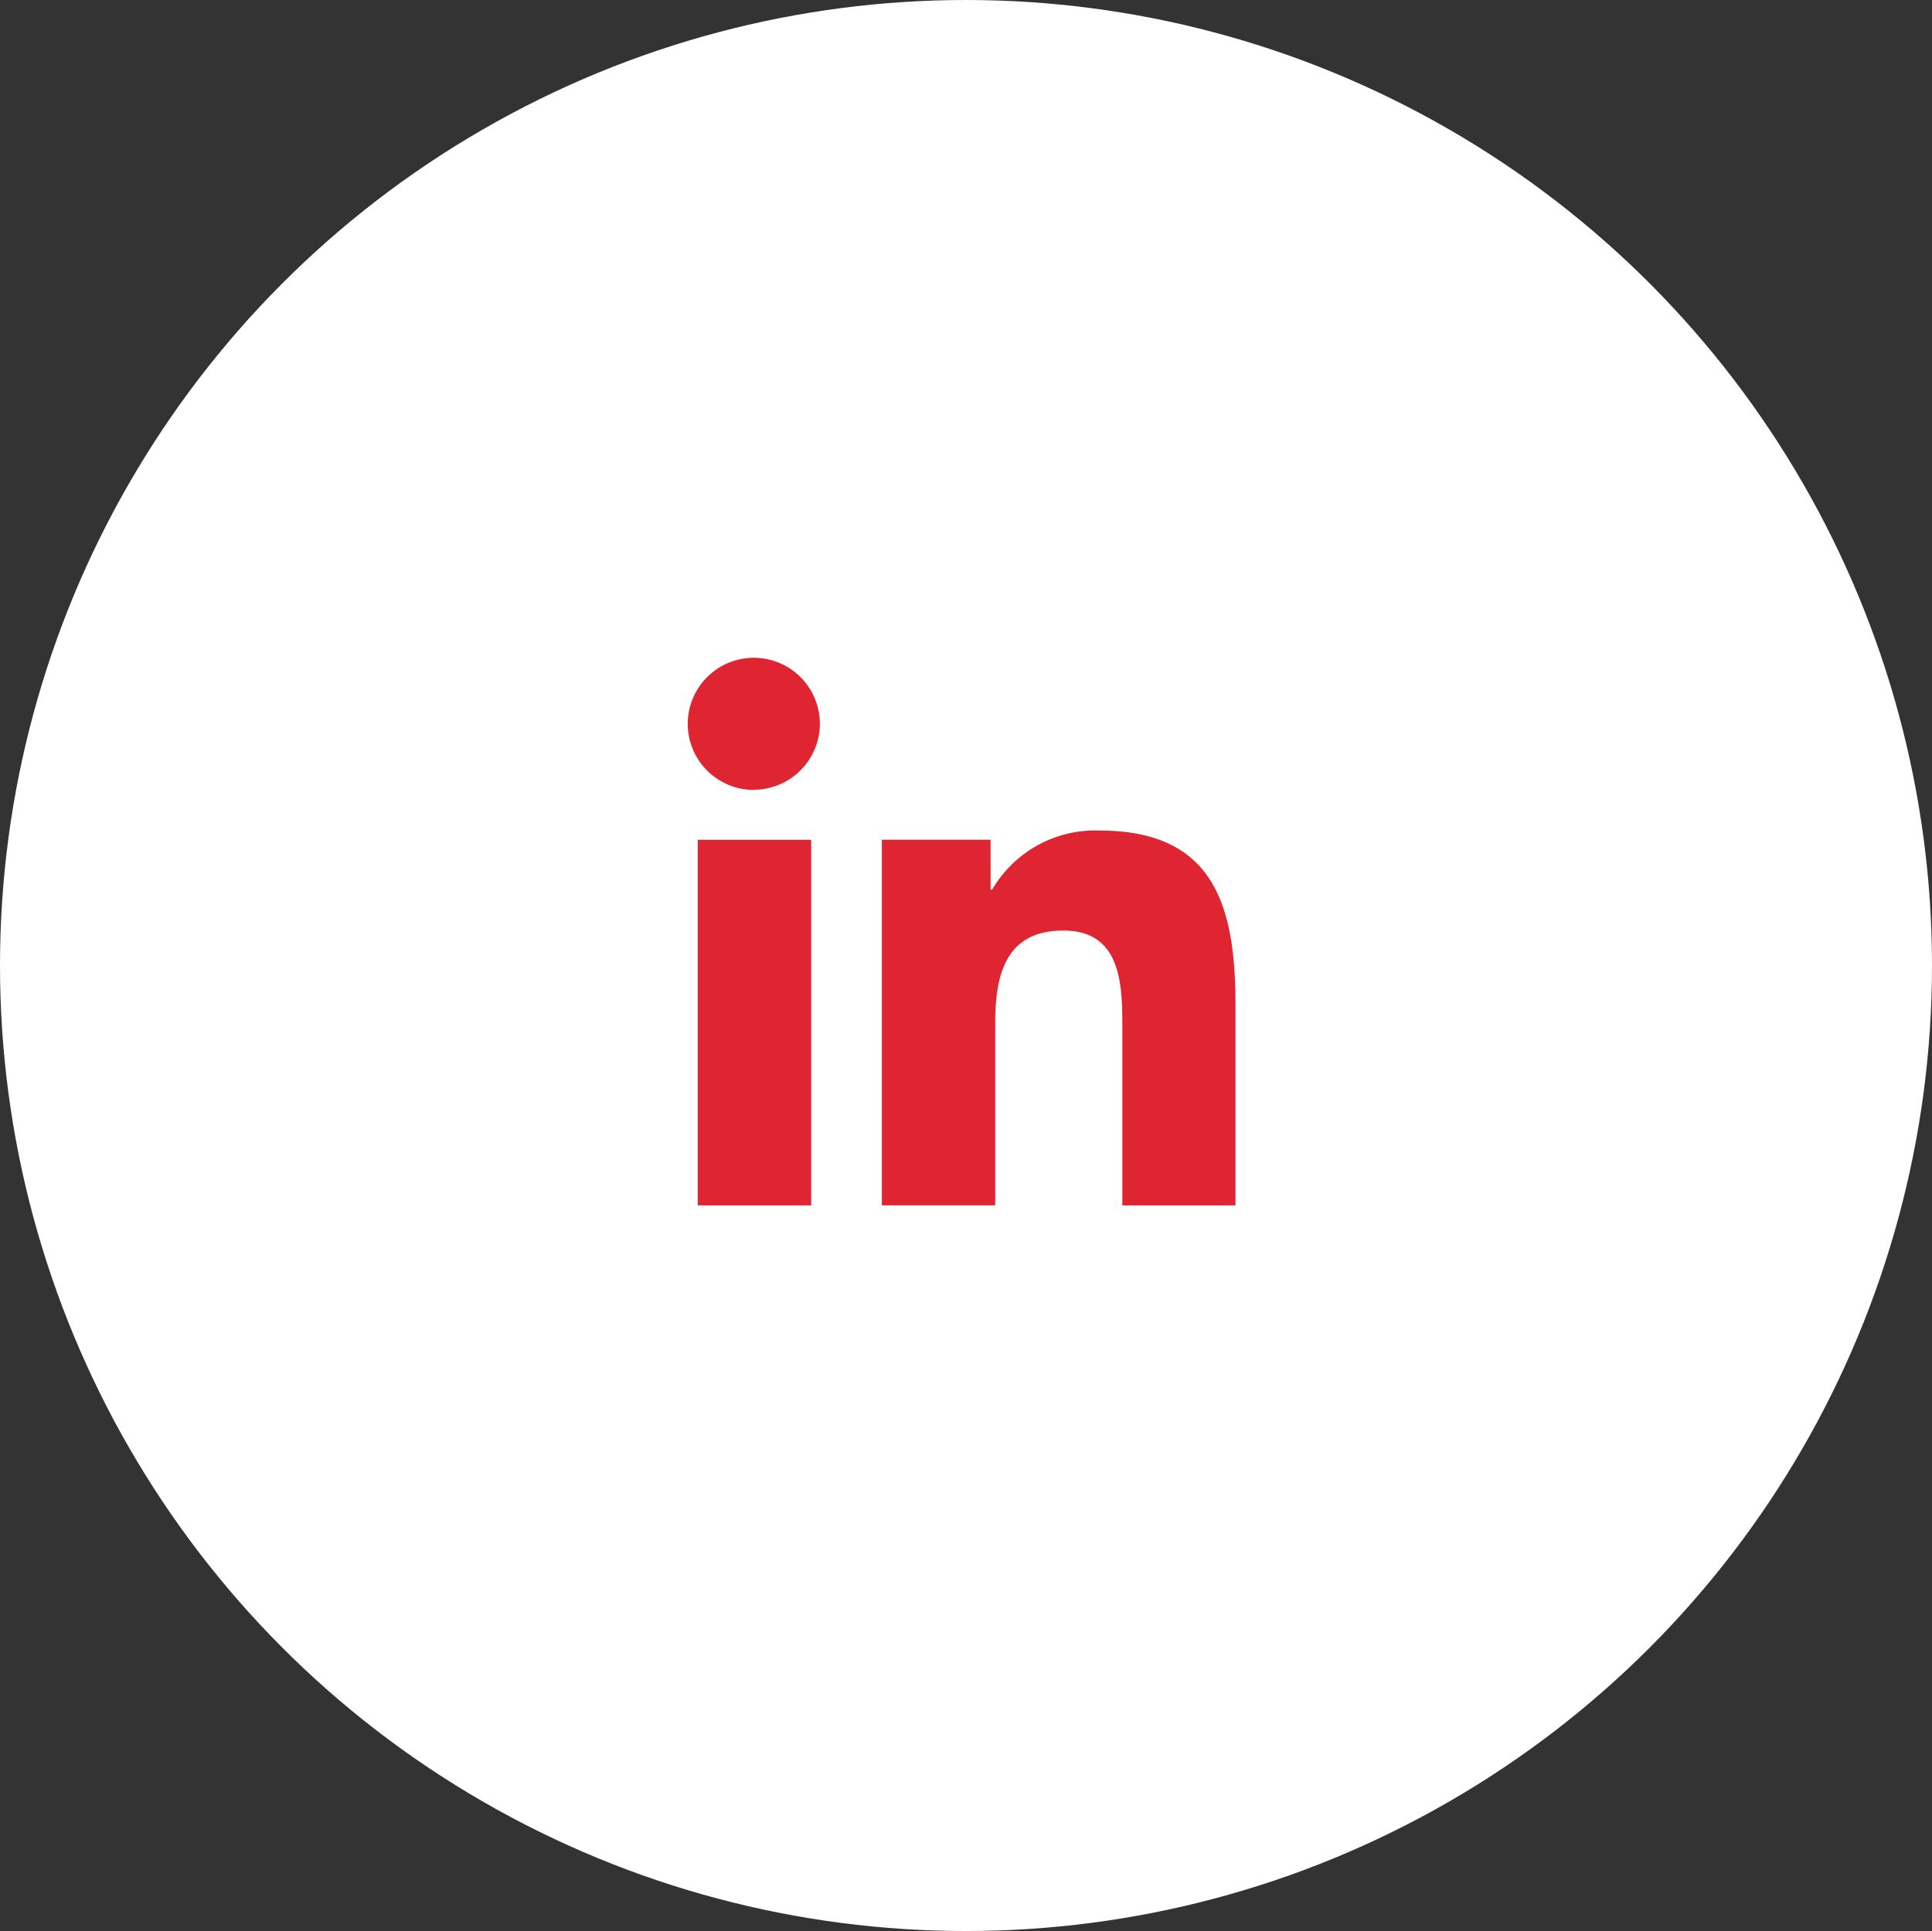
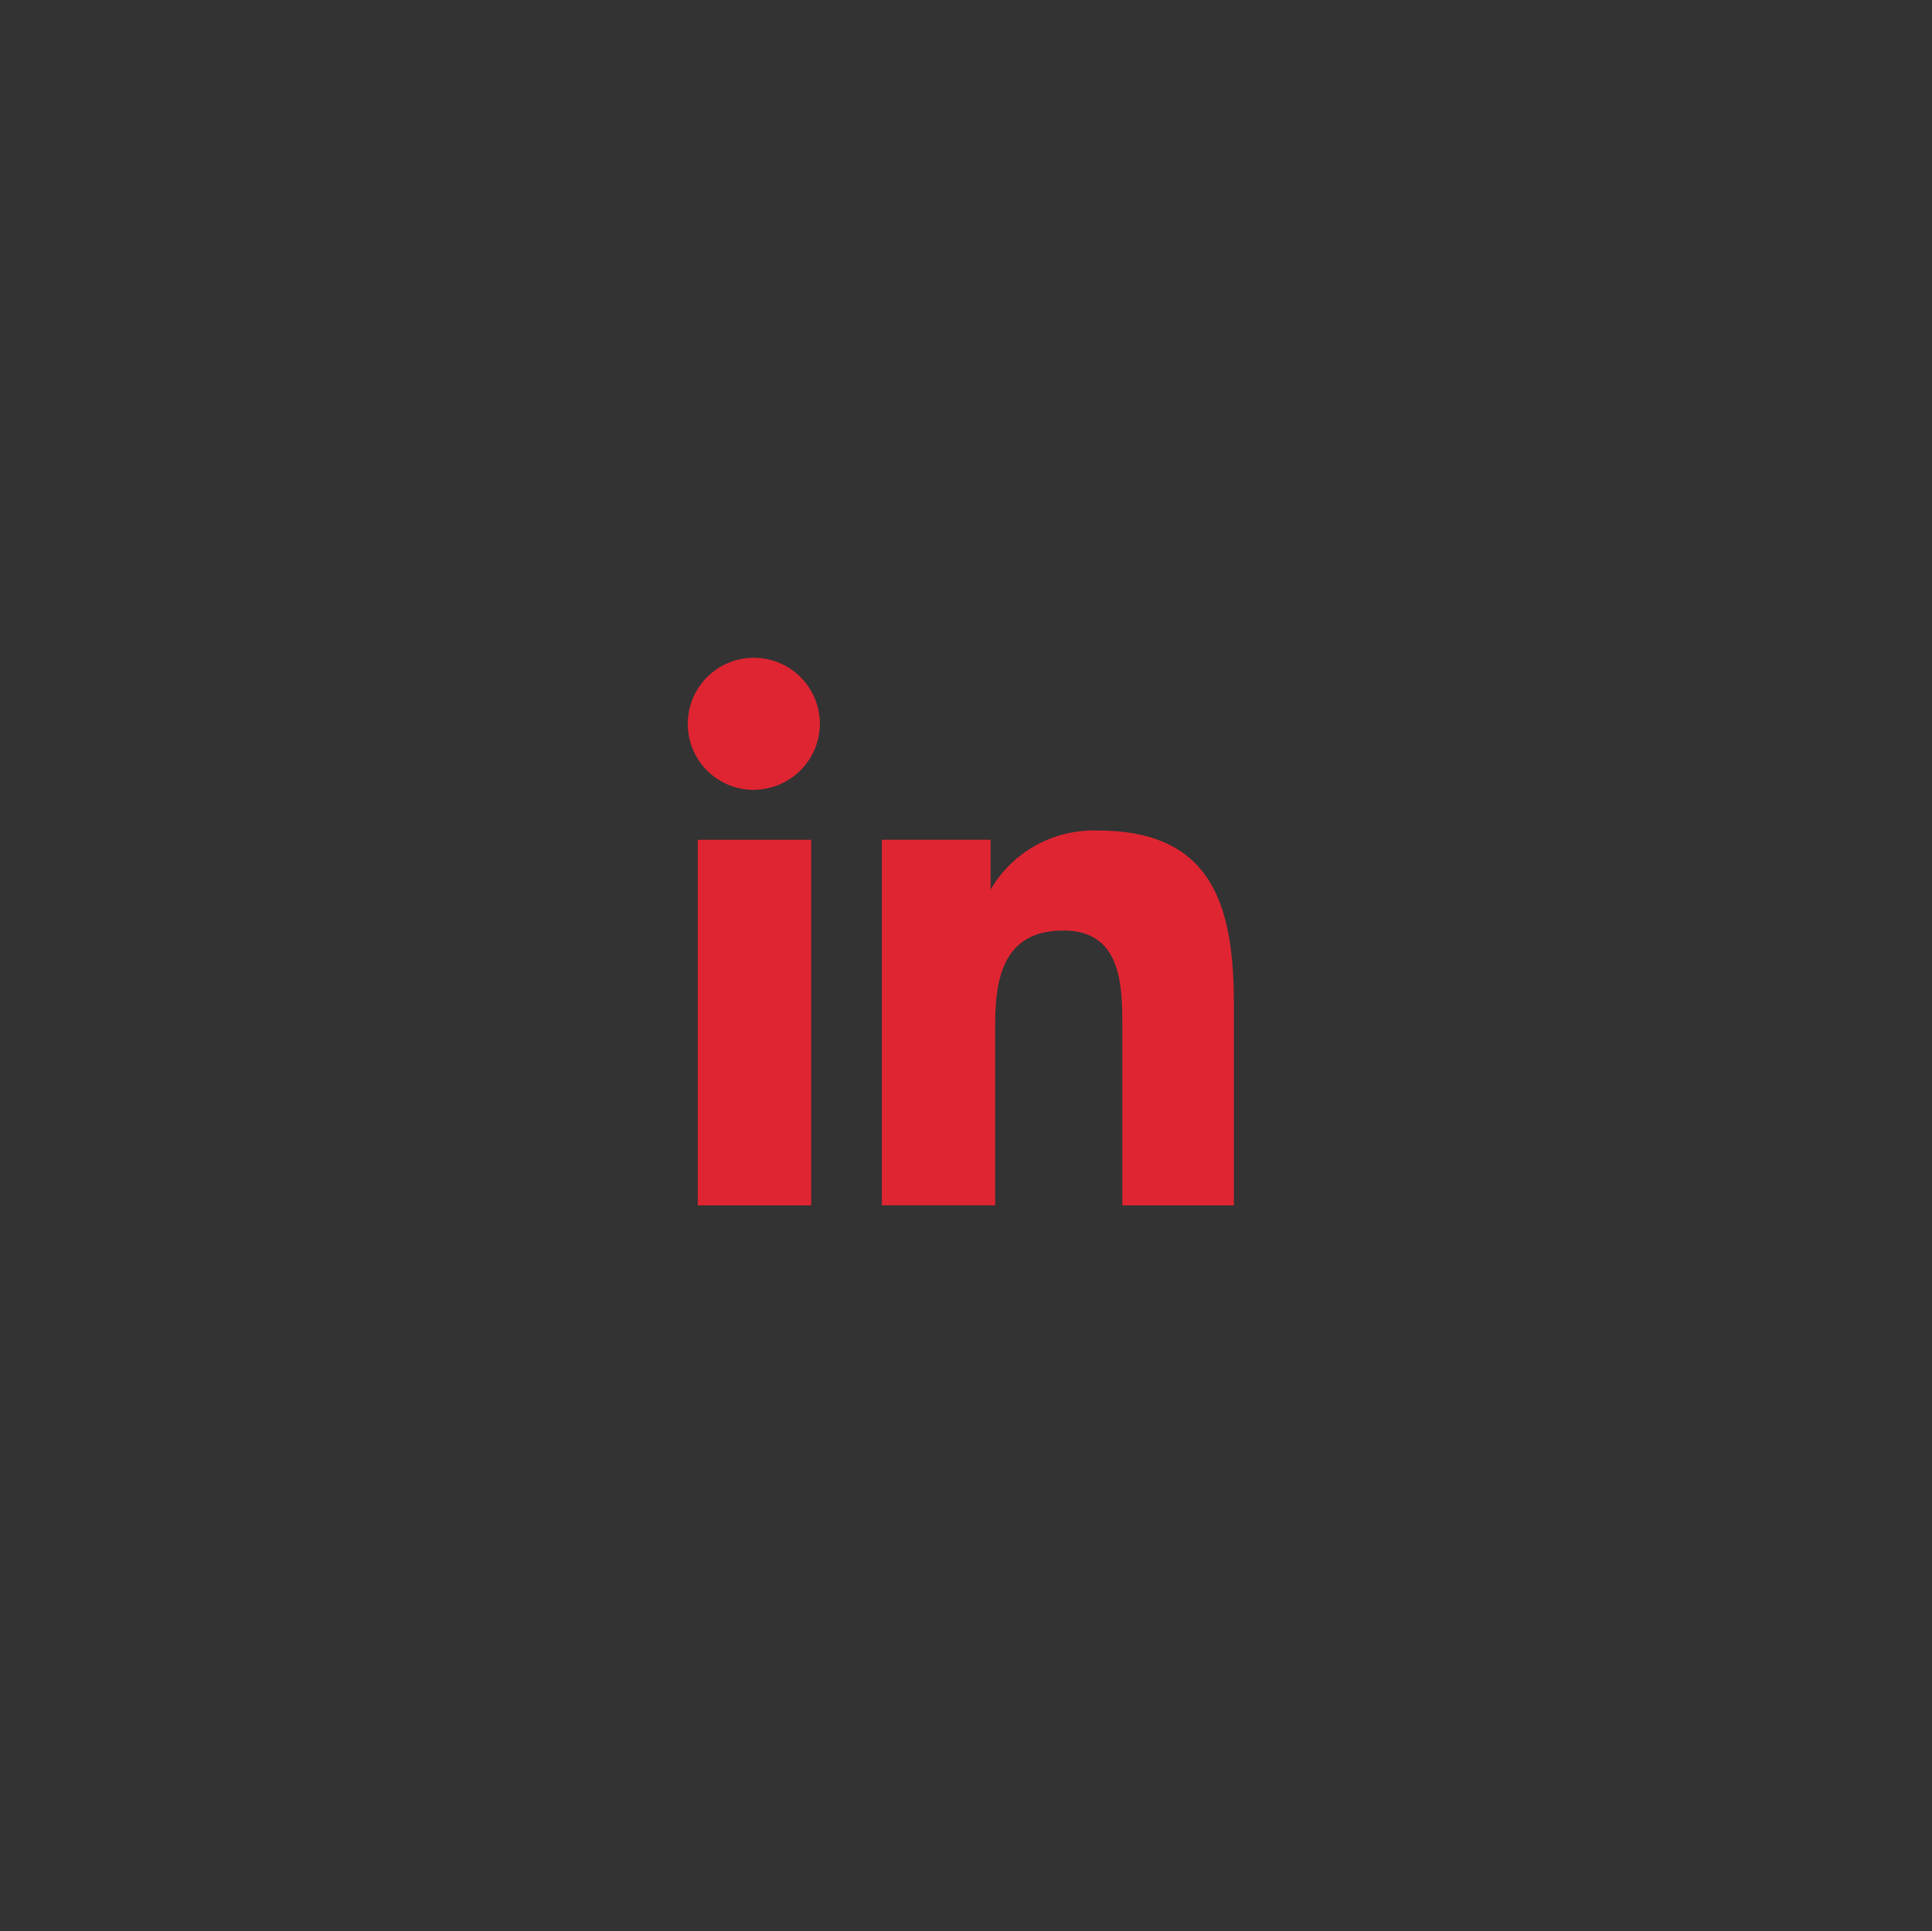
<svg xmlns="http://www.w3.org/2000/svg" width="51" height="50.98" viewBox="0 0 51 50.98">
  <rect x="0" y="0" width="51" height="50.98" fill="#333333" stroke="none" />
  <g id="Group_30_copy_3" data-name="Group 30 copy 3" transform="translate(-1414 -10919.05)">
-     <ellipse id="Ellipse_550" data-name="Ellipse 550" cx="25.5" cy="25.49" rx="25.5" ry="25.49" transform="translate(1414 10919.05)" fill="#fff" />
-     <path id="Shape_566" data-name="Shape 566" d="M1435.413,10950.873h-2.994v-9.652h2.994Zm-1.5-10.969a1.744,1.744,0,1,1,1.73-1.757v.006A1.749,1.749,0,0,1,1433.915,10939.9Zm12.7,10.969h-2.986v-4.7c0-1.12-.022-2.556-1.557-2.556-1.557,0-1.8,1.217-1.8,2.475v4.779h-2.991v-9.652h2.87v1.317h.042a3.148,3.148,0,0,1,2.835-1.559c3.031,0,3.587,2,3.587,4.592v5.3Z" fill="#df2532" />
+     <path id="Shape_566" data-name="Shape 566" d="M1435.413,10950.873h-2.994v-9.652h2.994Zm-1.5-10.969a1.744,1.744,0,1,1,1.73-1.757v.006A1.749,1.749,0,0,1,1433.915,10939.9Zm12.7,10.969h-2.986v-4.7c0-1.12-.022-2.556-1.557-2.556-1.557,0-1.8,1.217-1.8,2.475v4.779h-2.991v-9.652h2.87v1.317a3.148,3.148,0,0,1,2.835-1.559c3.031,0,3.587,2,3.587,4.592v5.3Z" fill="#df2532" />
  </g>
</svg>